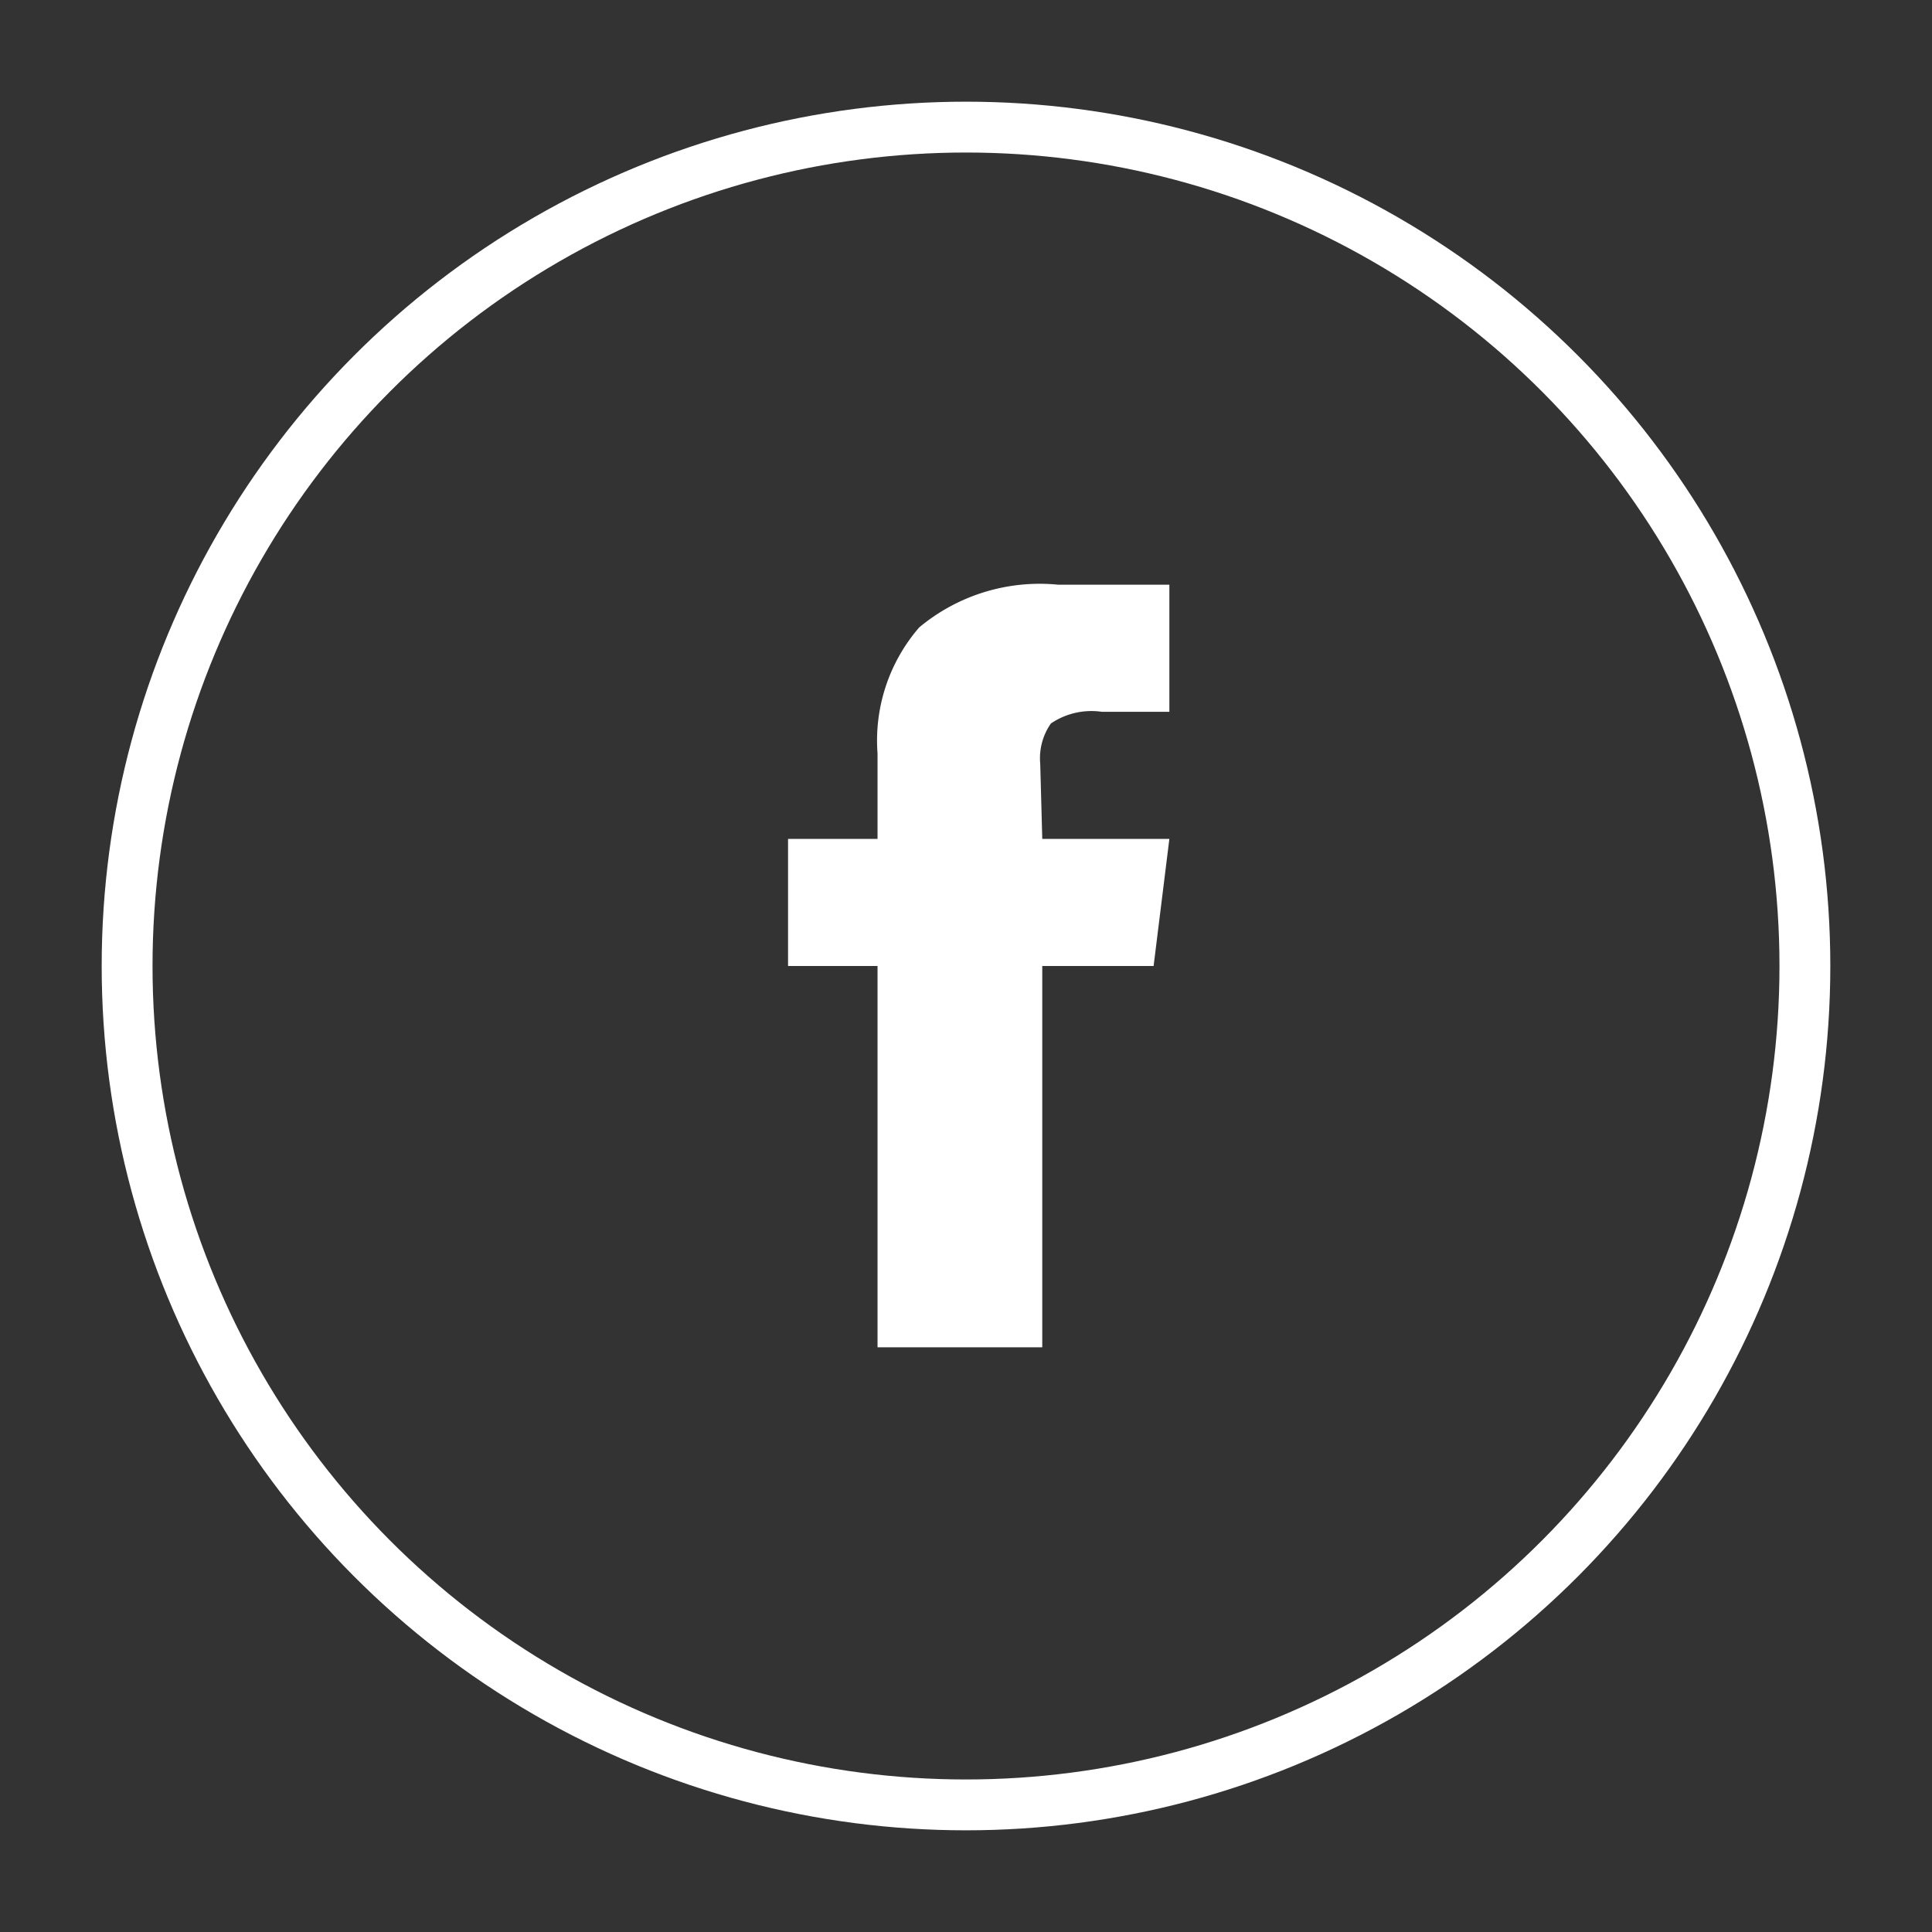
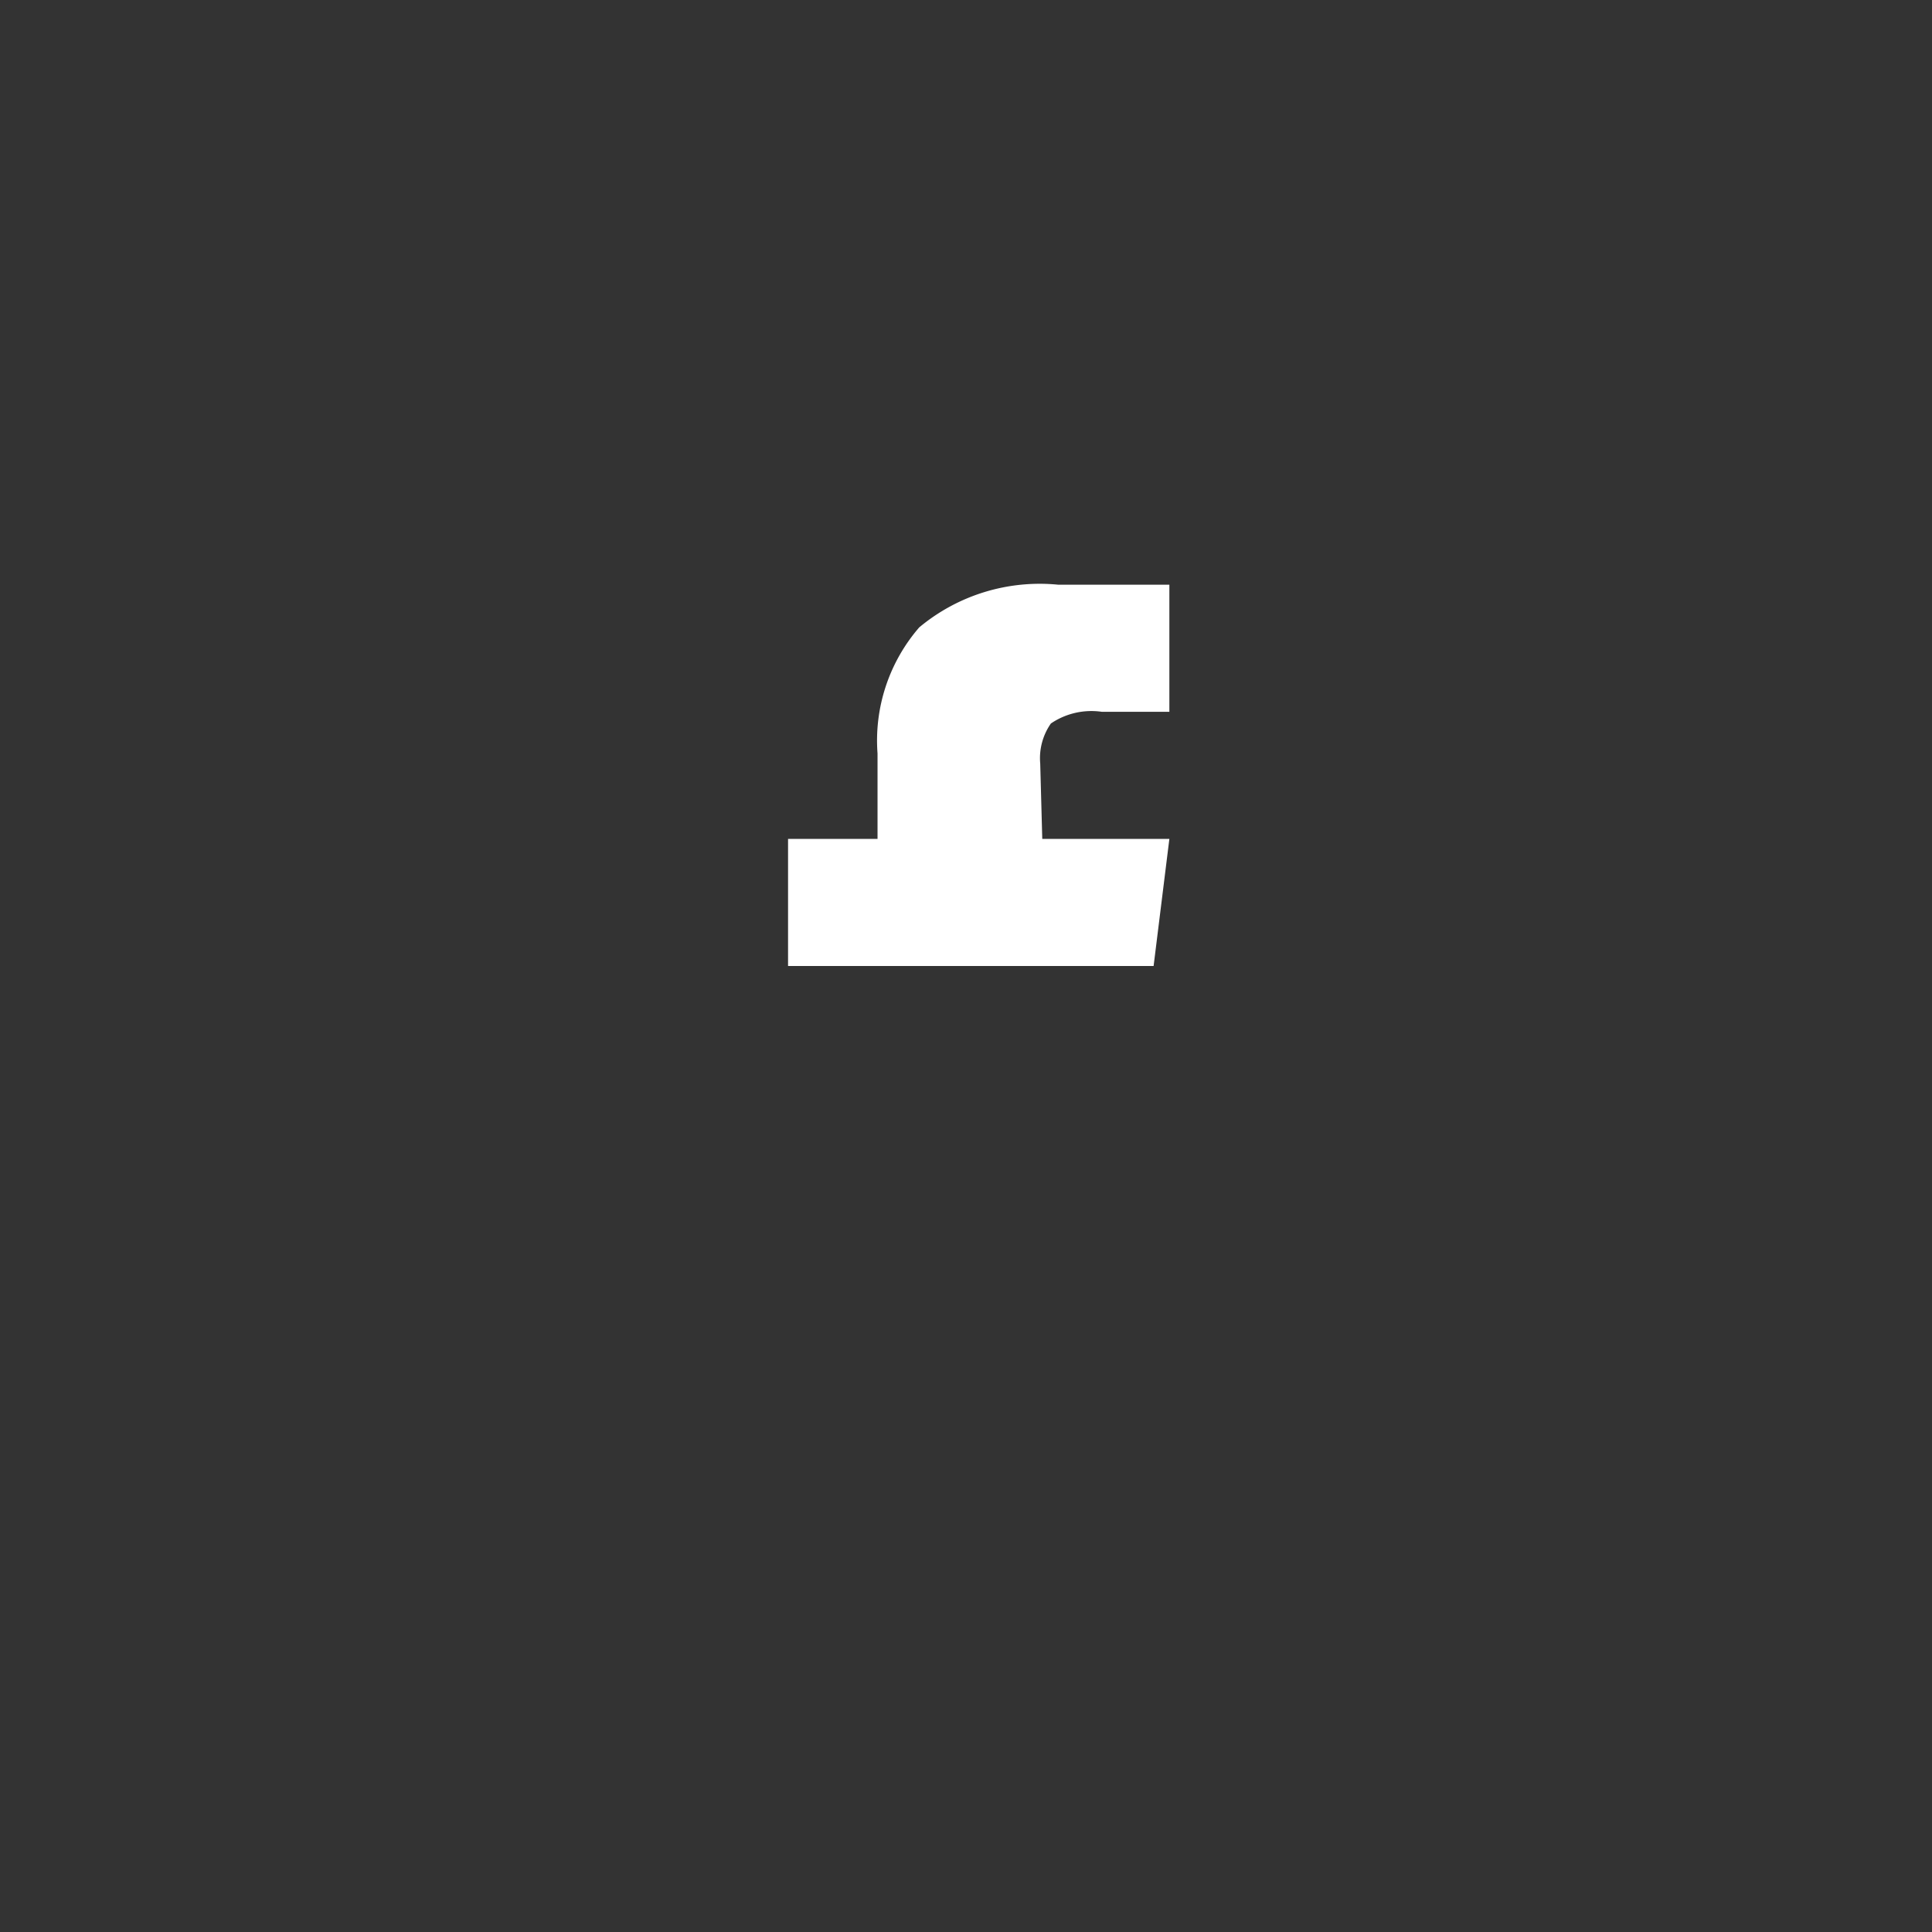
<svg xmlns="http://www.w3.org/2000/svg" id="Layer_1" data-name="Layer 1" viewBox="0 0 38 38">
  <rect x="0" y="0" width="38" height="38" fill="#333333" stroke="none" />
  <defs>
    <style>.cls-1,.cls-3{fill:none;}.cls-2{clip-path:url(#clip-path);}.cls-3{stroke:#fff;}.cls-4{fill:#fff;}</style>
    <clipPath id="clip-path">
-       <rect class="cls-1" x="2" y="2" width="34" height="34" />
-     </clipPath>
+       </clipPath>
  </defs>
  <g class="cls-2">
-     <circle class="cls-3" cx="19" cy="19" r="16.5" />
-   </g>
-   <path class="cls-4" d="M20.5,16.5H23L22.69,19H20.5v7.5H17.26V19H15.5V16.5h1.76V14.82a3.4,3.4,0,0,1,.82-2.48,3.7,3.7,0,0,1,2.73-.84H23V14H21.67a1.42,1.42,0,0,0-1,.23,1.19,1.19,0,0,0-.21.79Z" />
+     </g>
+   <path class="cls-4" d="M20.5,16.5H23L22.69,19H20.5H17.26V19H15.5V16.5h1.76V14.82a3.4,3.4,0,0,1,.82-2.48,3.7,3.7,0,0,1,2.73-.84H23V14H21.67a1.42,1.42,0,0,0-1,.23,1.19,1.19,0,0,0-.21.79Z" />
</svg>